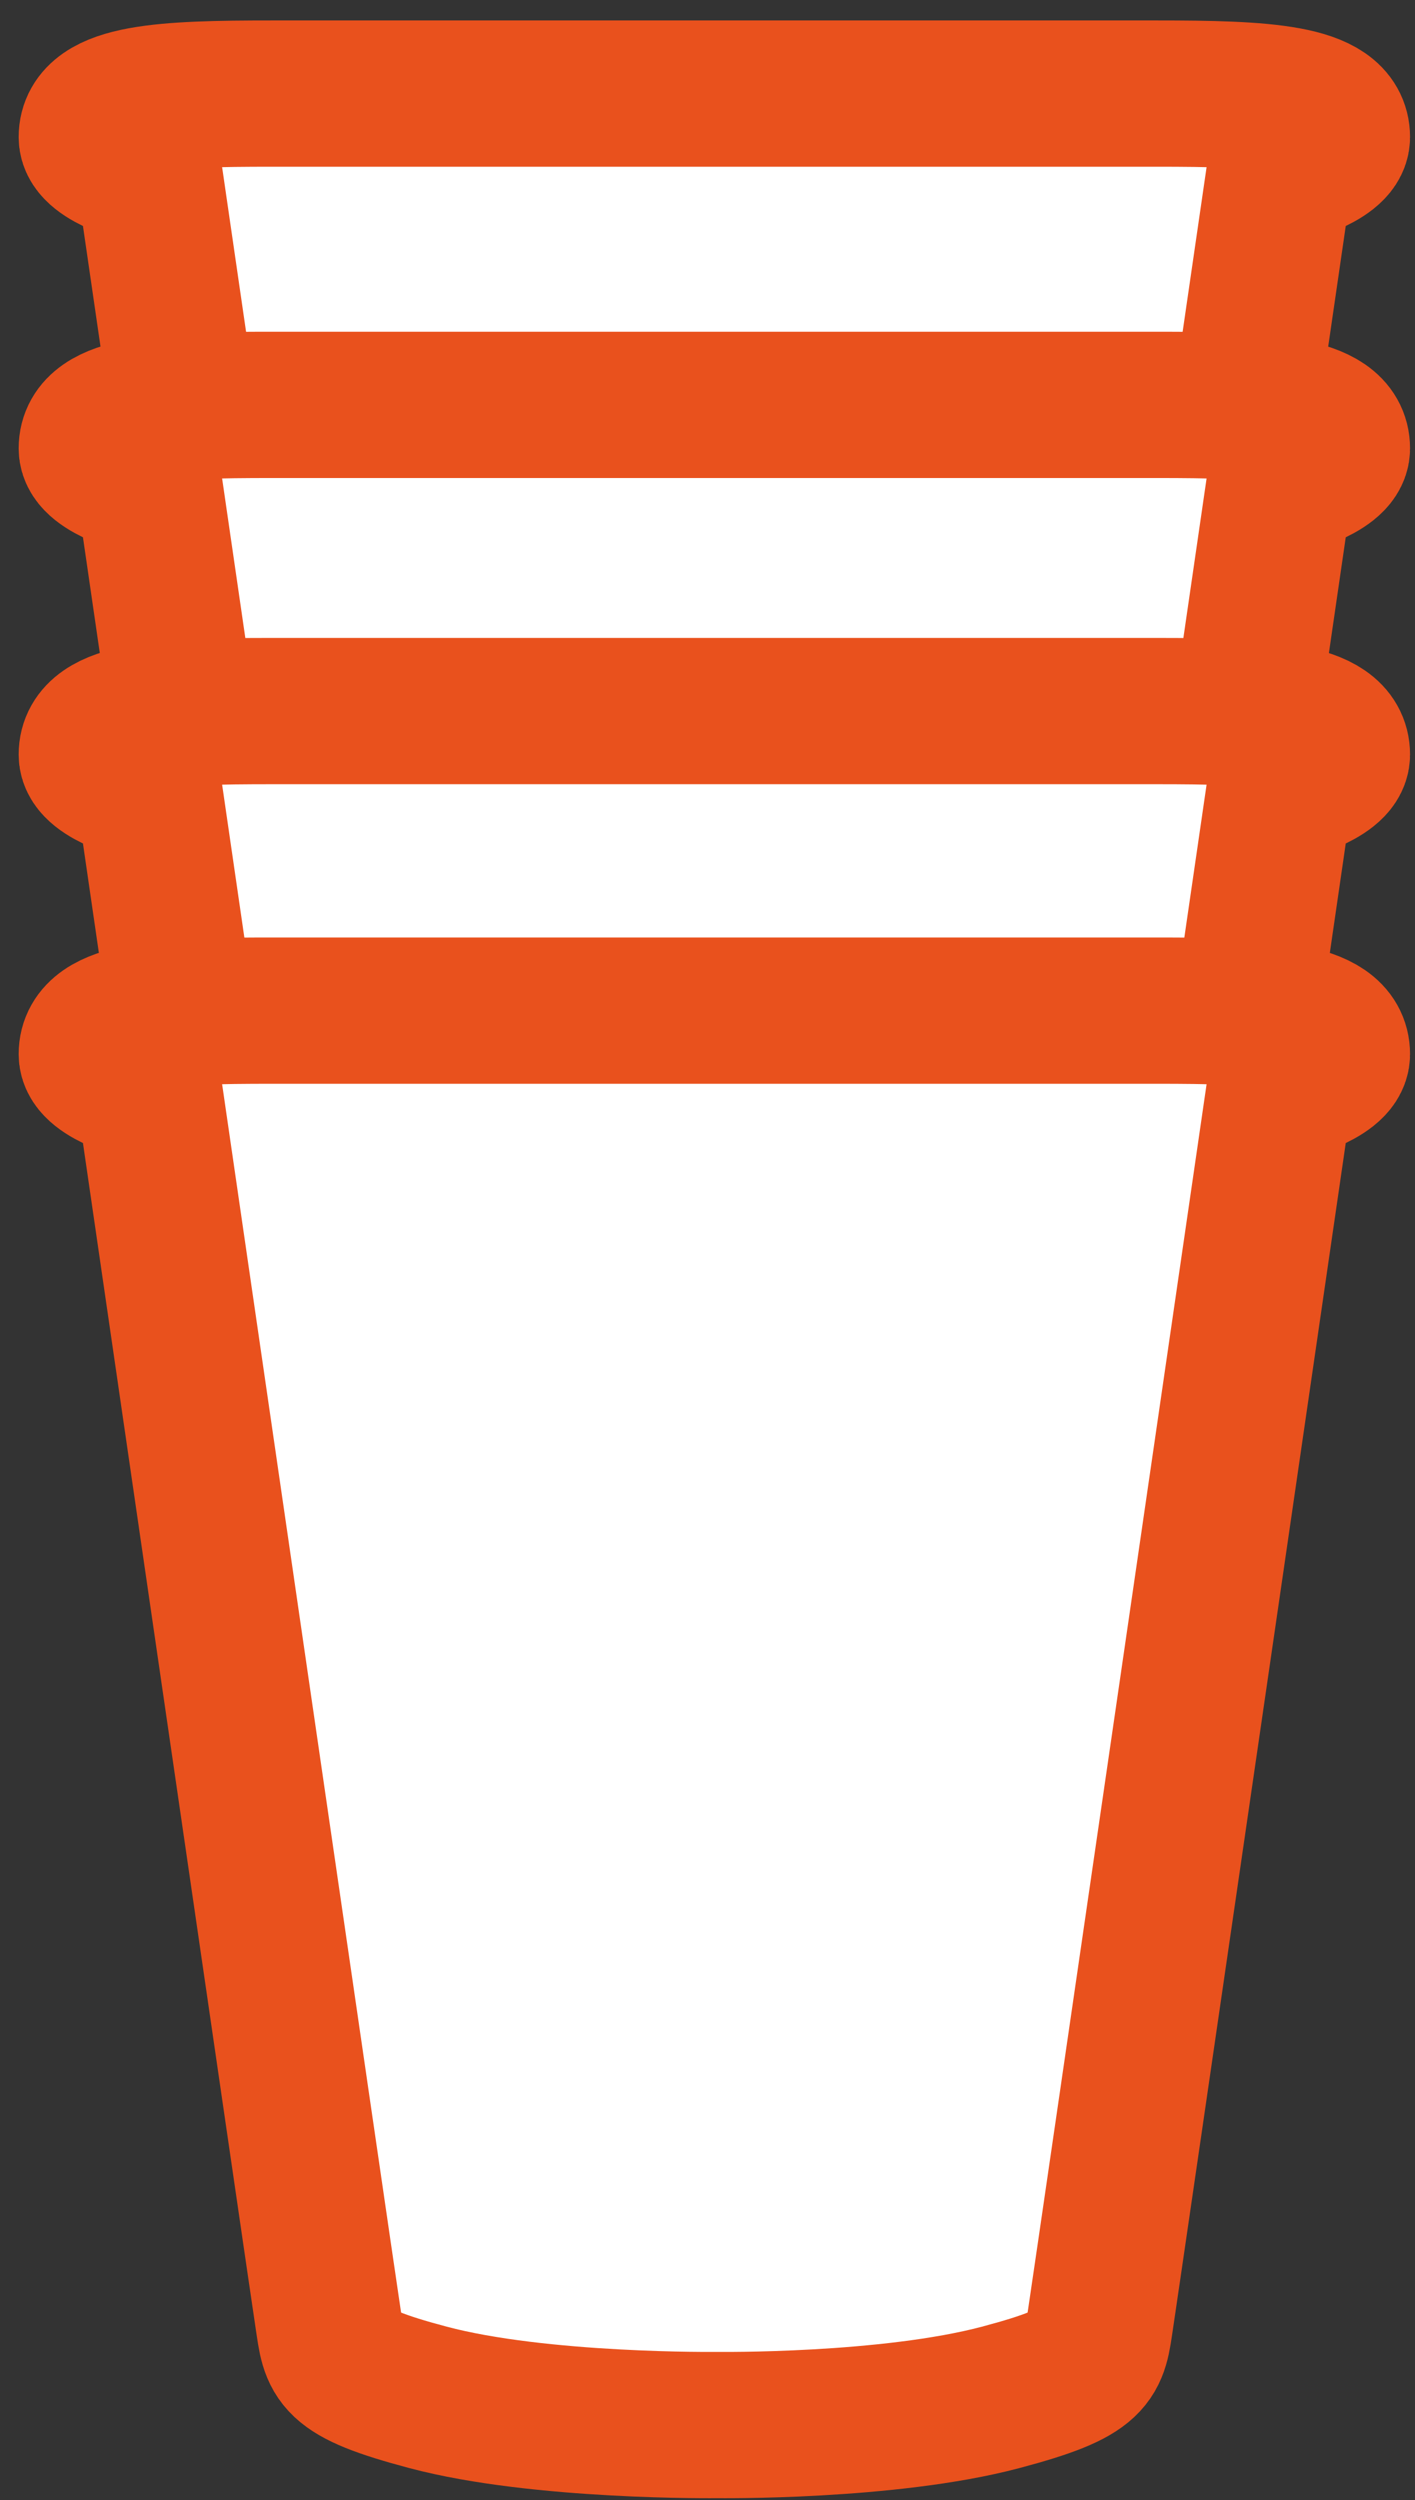
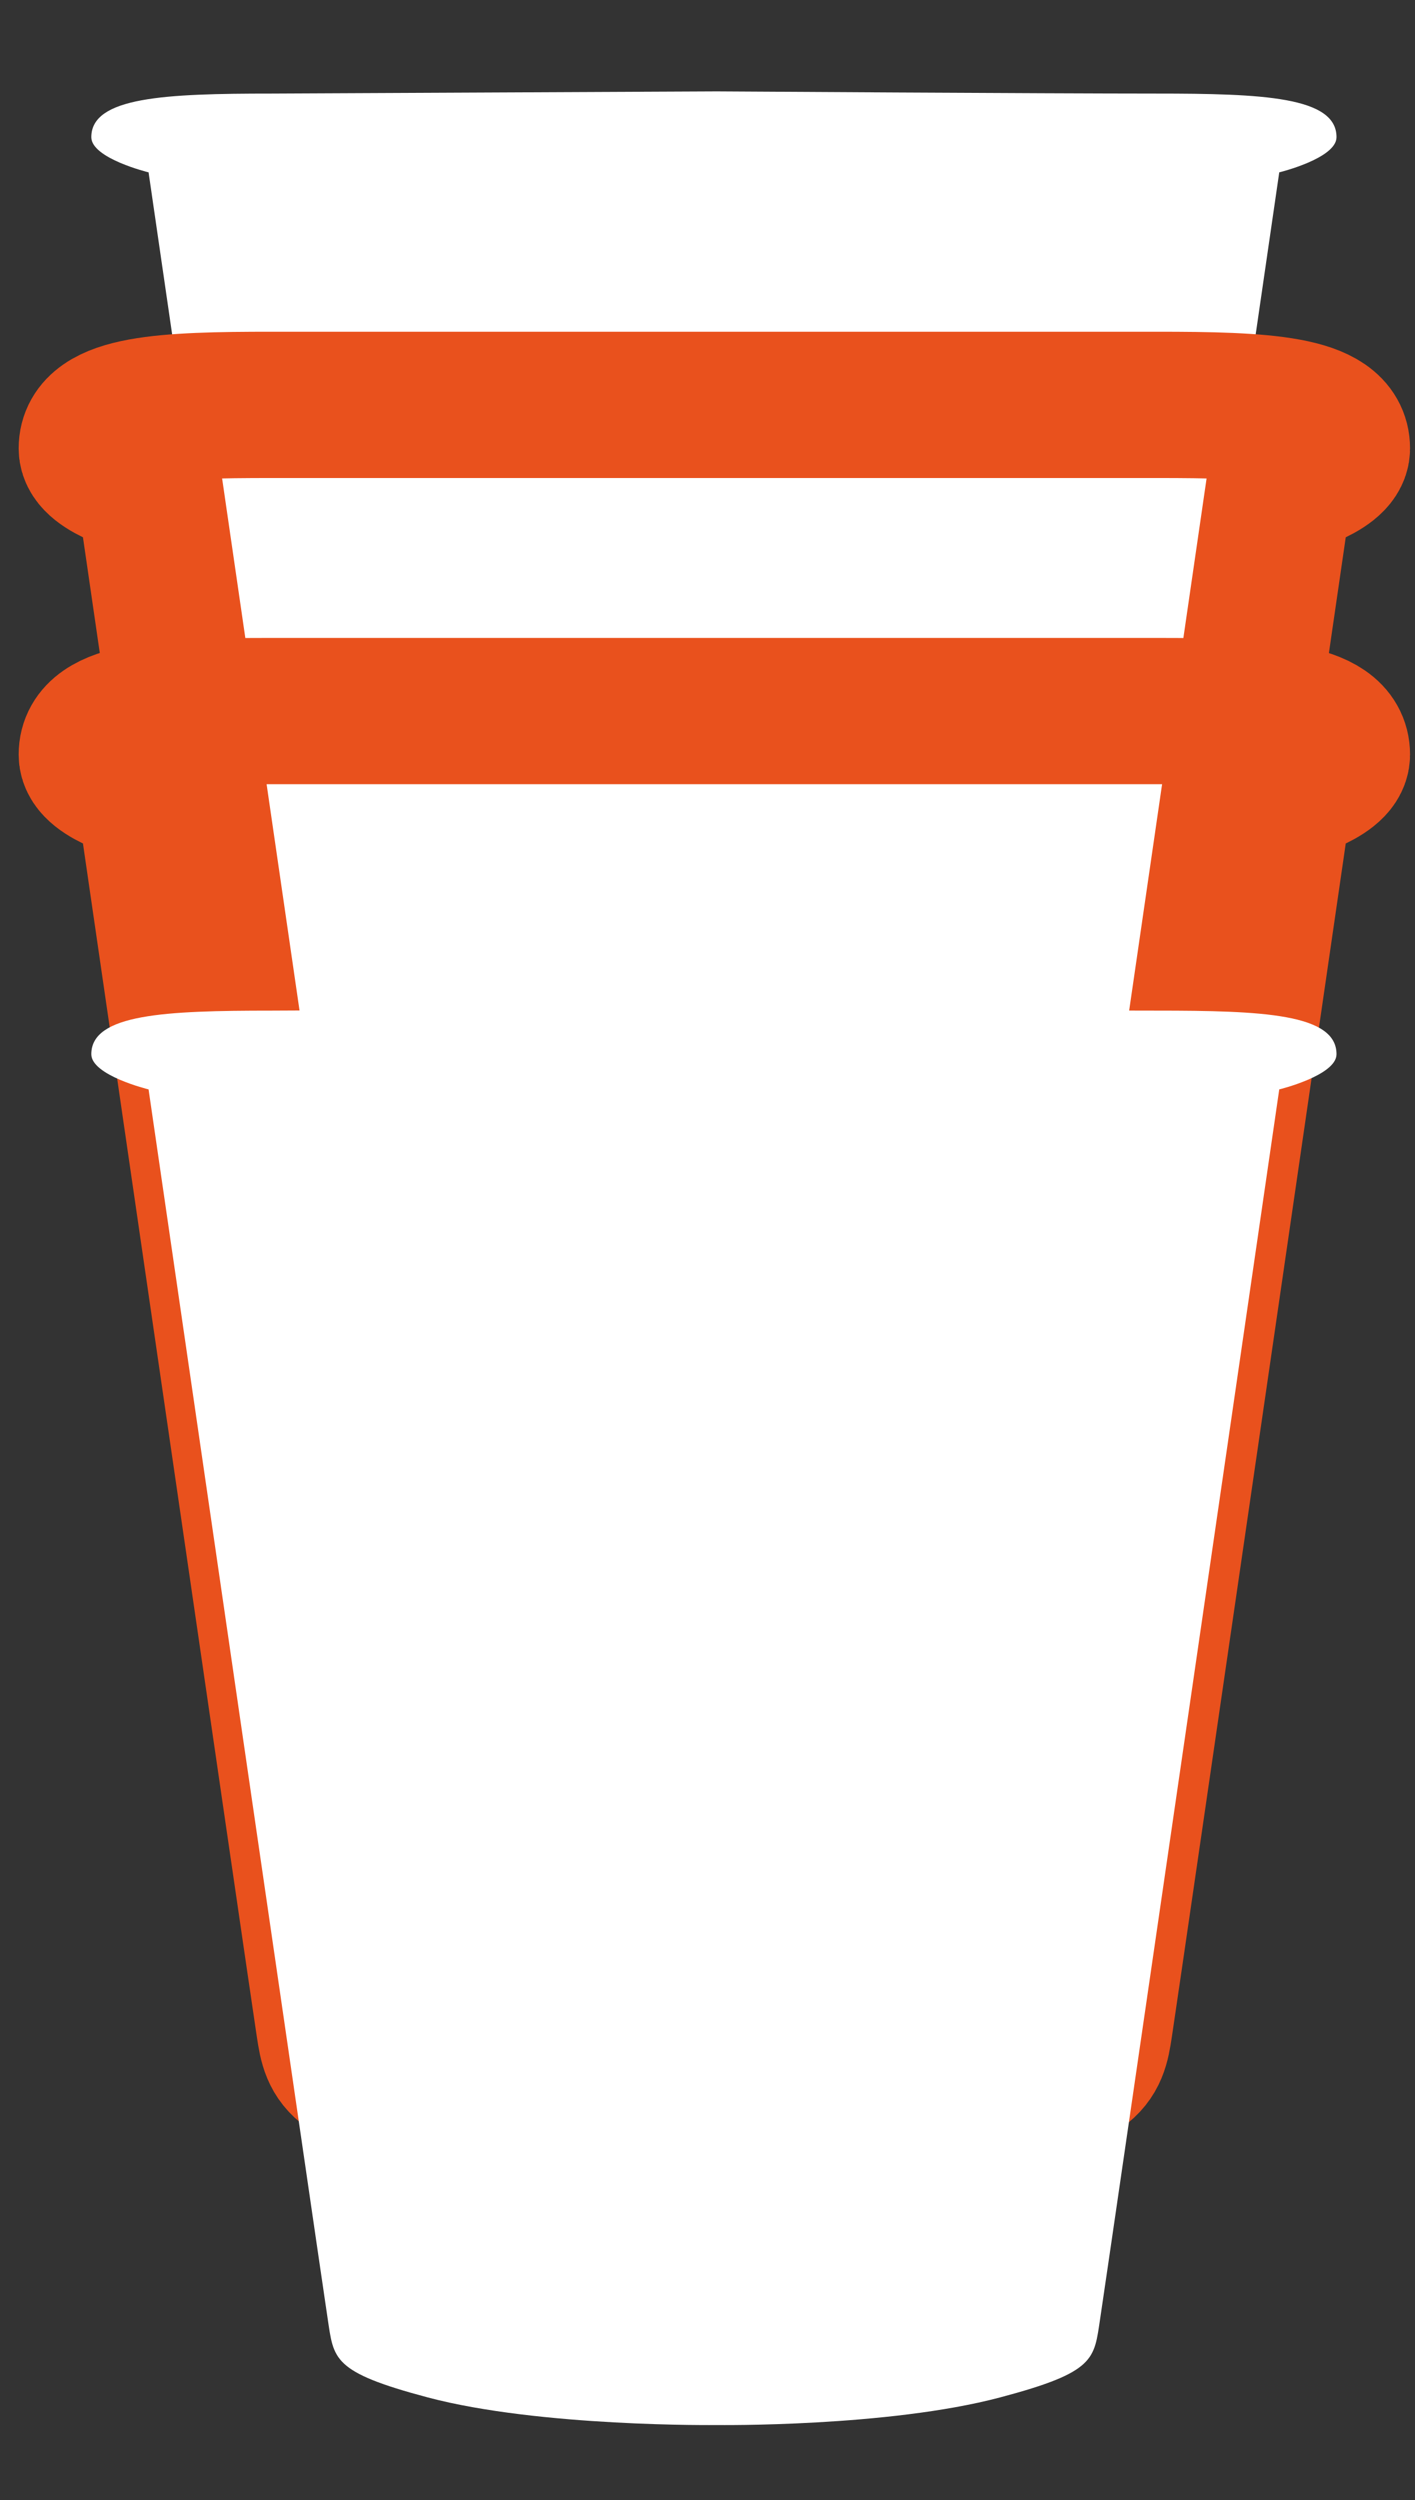
<svg xmlns="http://www.w3.org/2000/svg" width="64px" height="113px" viewBox="0 0 64 113" version="1.1">
  <rect x="0" y="0" width="64" height="113" fill="#333333" stroke="none" />
  <title>bekers</title>
  <desc>Created with Sketch.</desc>
  <g id="Page-1" stroke="none" stroke-width="1" fill="none" fill-rule="evenodd">
    <g id="FAQ-iconen" transform="translate(-17, -244)">
      <g id="bekers" transform="translate(21, 248)">
        <path d="M8.28,0.23 C3.48,0.23 0.13,0.38 0.13,2.2 C0.13,3.16 2.72,3.79 2.72,3.79 C2.72,3.79 10.54,57.52 10.82,59.35 C11.1,61.18 11.01,61.76 15.34,62.91 C20.43,64.26 28.43,64.16 28.43,64.16 C28.43,64.16 36.15,64.26 41.24,62.91 C45.58,61.76 45.48,61.18 45.76,59.35 C46.04,57.53 53.86,3.79 53.86,3.79 C53.86,3.79 56.45,3.16 56.45,2.2 C56.45,0.37 53.1,0.23 48.3,0.23 C43.5,0.23 28.42,0.13 28.42,0.13 L8.28,0.23 Z" id="Path" fill="#FFFFFF" fill-rule="nonzero" />
-         <path d="M48.32,0.23 C53.12,0.23 56.47,0.38 56.47,2.2 C56.47,3.16 53.88,3.79 53.88,3.79 C53.88,3.79 46.06,57.52 45.78,59.35 C45.5,61.18 45.6,61.76 41.26,62.91 C36.17,64.26 28.45,64.16 28.45,64.16 C28.45,64.16 20.44,64.26 15.36,62.91 C11.02,61.76 11.12,61.18 10.84,59.35 C10.56,57.53 2.74,3.79 2.74,3.79 C2.74,3.79 0.15,3.16 0.15,2.2 C0.15,0.37 3.5,0.23 8.3,0.23 L48.32,0.23 Z" id="Path" stroke="#E9511D" stroke-width="6.612" stroke-linecap="round" stroke-linejoin="round" />
-         <path d="M8.28,14.3 C3.48,14.3 0.13,14.45 0.13,16.27 C0.13,17.23 2.72,17.86 2.72,17.86 C2.72,17.86 10.54,71.59 10.82,73.42 C11.1,75.25 11.01,75.83 15.34,76.98 C20.43,78.33 28.43,78.23 28.43,78.23 C28.43,78.23 36.15,78.33 41.24,76.98 C45.58,75.83 45.48,75.25 45.76,73.42 C46.04,71.6 53.86,17.86 53.86,17.86 C53.86,17.86 56.45,17.23 56.45,16.27 C56.45,14.44 53.1,14.3 48.3,14.3 C43.5,14.3 28.42,14.2 28.42,14.2 L8.28,14.3 Z" id="Path" fill="#FFFFFF" fill-rule="nonzero" />
        <path d="M48.32,14.3 C53.12,14.3 56.47,14.45 56.47,16.27 C56.47,17.23 53.88,17.86 53.88,17.86 C53.88,17.86 46.06,71.59 45.78,73.42 C45.5,75.25 45.6,75.83 41.26,76.98 C36.17,78.33 28.45,78.23 28.45,78.23 C28.45,78.23 20.44,78.33 15.36,76.98 C11.02,75.83 11.12,75.25 10.84,73.42 C10.56,71.6 2.74,17.86 2.74,17.86 C2.74,17.86 0.15,17.23 0.15,16.27 C0.15,14.44 3.5,14.3 8.3,14.3 L48.32,14.3 Z" id="Path" stroke="#E9511D" stroke-width="6.612" stroke-linecap="round" stroke-linejoin="round" />
-         <path d="M8.28,28.14 C3.48,28.14 0.13,28.29 0.13,30.11 C0.13,31.07 2.72,31.7 2.72,31.7 C2.72,31.7 10.54,85.43 10.82,87.26 C11.1,89.09 11.01,89.67 15.34,90.82 C20.43,92.17 28.43,92.07 28.43,92.07 C28.43,92.07 36.15,92.17 41.24,90.82 C45.58,89.67 45.48,89.09 45.76,87.26 C46.04,85.44 53.86,31.7 53.86,31.7 C53.86,31.7 56.45,31.07 56.45,30.11 C56.45,28.28 53.1,28.14 48.3,28.14 C43.5,28.14 28.42,28.04 28.42,28.04 L8.28,28.14 Z" id="Path" fill="#FFFFFF" fill-rule="nonzero" />
        <path d="M48.32,28.14 C53.12,28.14 56.47,28.29 56.47,30.11 C56.47,31.07 53.88,31.7 53.88,31.7 C53.88,31.7 46.06,85.43 45.78,87.26 C45.5,89.09 45.6,89.67 41.26,90.82 C36.17,92.17 28.45,92.07 28.45,92.07 C28.45,92.07 20.44,92.17 15.36,90.82 C11.02,89.67 11.12,89.09 10.84,87.26 C10.56,85.44 2.74,31.7 2.74,31.7 C2.74,31.7 0.15,31.07 0.15,30.11 C0.15,28.28 3.5,28.14 8.3,28.14 L48.32,28.14 Z" id="Path" stroke="#E9511D" stroke-width="6.612" stroke-linecap="round" stroke-linejoin="round" />
        <path d="M8.28,41.68 C3.48,41.68 0.13,41.83 0.13,43.65 C0.13,44.61 2.72,45.24 2.72,45.24 C2.72,45.24 10.54,98.97 10.82,100.8 C11.1,102.63 11.01,103.21 15.34,104.36 C20.43,105.71 28.43,105.61 28.43,105.61 C28.43,105.61 36.15,105.71 41.24,104.36 C45.58,103.21 45.48,102.63 45.76,100.8 C46.04,98.98 53.86,45.24 53.86,45.24 C53.86,45.24 56.45,44.61 56.45,43.65 C56.45,41.82 53.1,41.68 48.3,41.68 C43.5,41.68 28.42,41.58 28.42,41.58 L8.28,41.68 Z" id="Path" fill="#FFFFFF" fill-rule="nonzero" />
-         <path d="M48.32,41.68 C53.12,41.68 56.47,41.83 56.47,43.65 C56.47,44.61 53.88,45.24 53.88,45.24 C53.88,45.24 46.06,98.97 45.78,100.8 C45.5,102.63 45.6,103.21 41.26,104.36 C36.17,105.71 28.45,105.61 28.45,105.61 C28.45,105.61 20.44,105.71 15.36,104.36 C11.02,103.21 11.12,102.63 10.84,100.8 C10.56,98.98 2.74,45.24 2.74,45.24 C2.74,45.24 0.15,44.61 0.15,43.65 C0.15,41.82 3.5,41.68 8.3,41.68 L48.32,41.68 Z" id="Path" stroke="#E9511D" stroke-width="6.612" stroke-linecap="round" stroke-linejoin="round" />
      </g>
    </g>
  </g>
</svg>